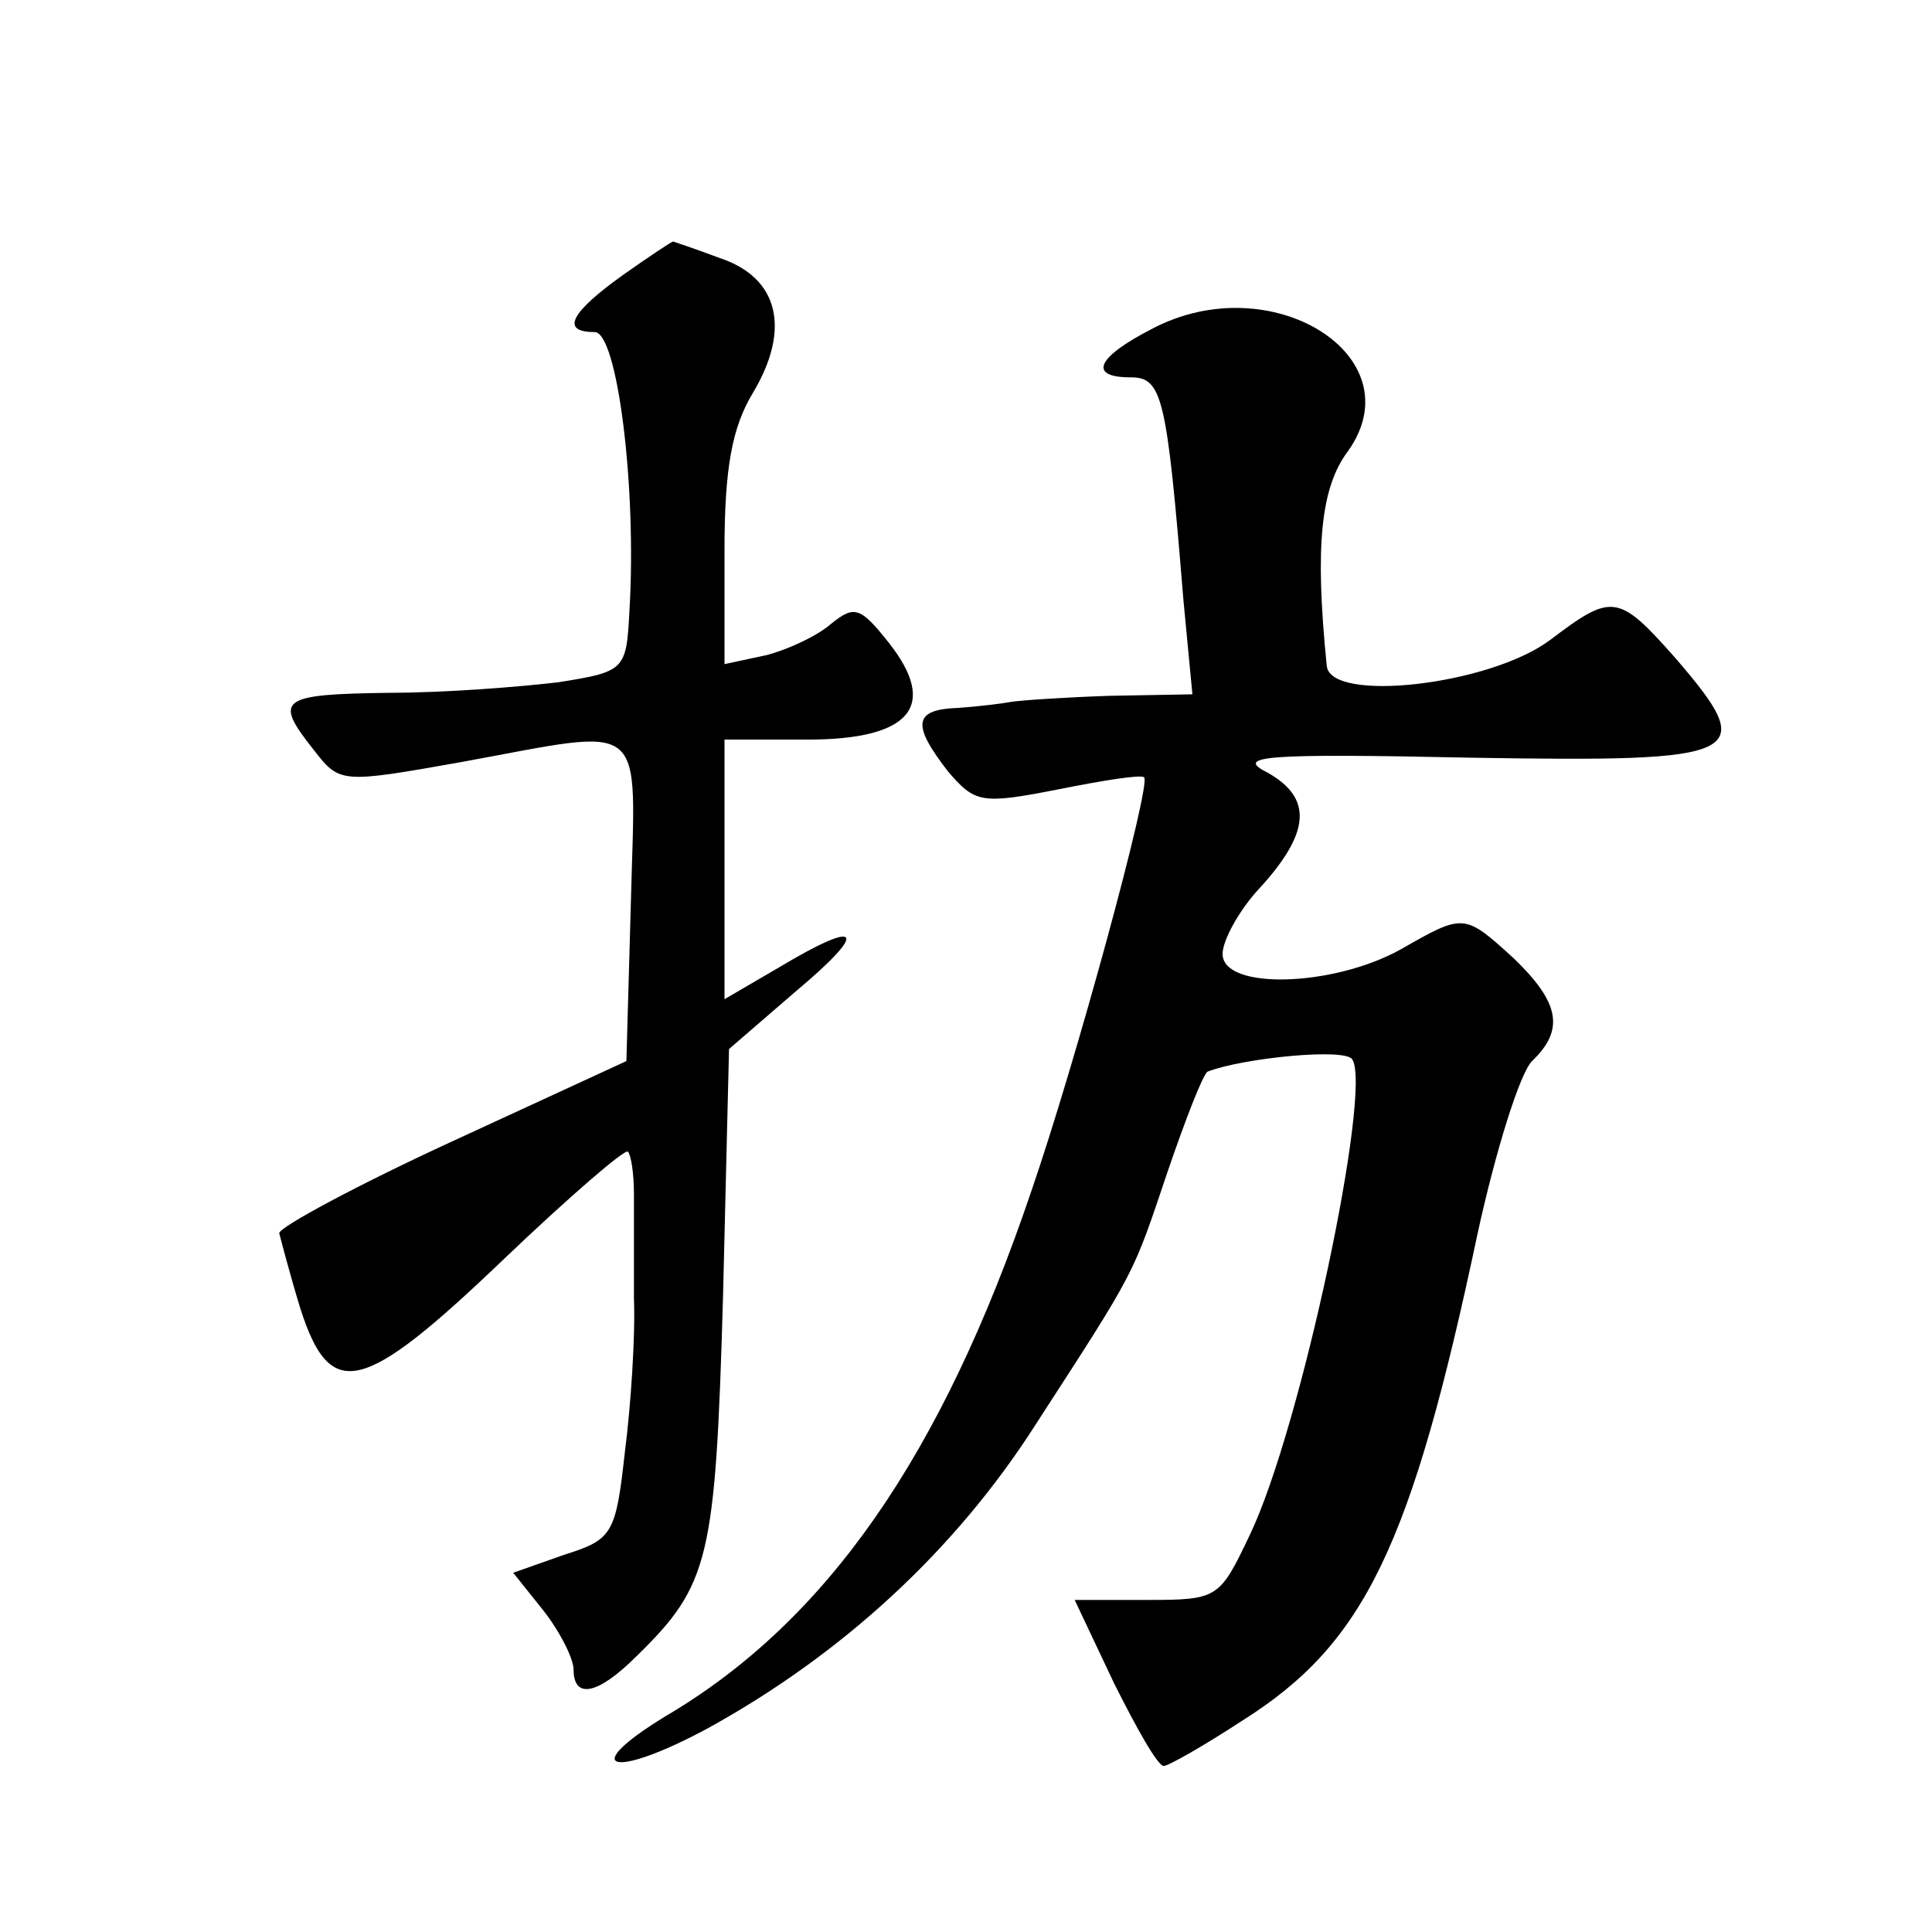
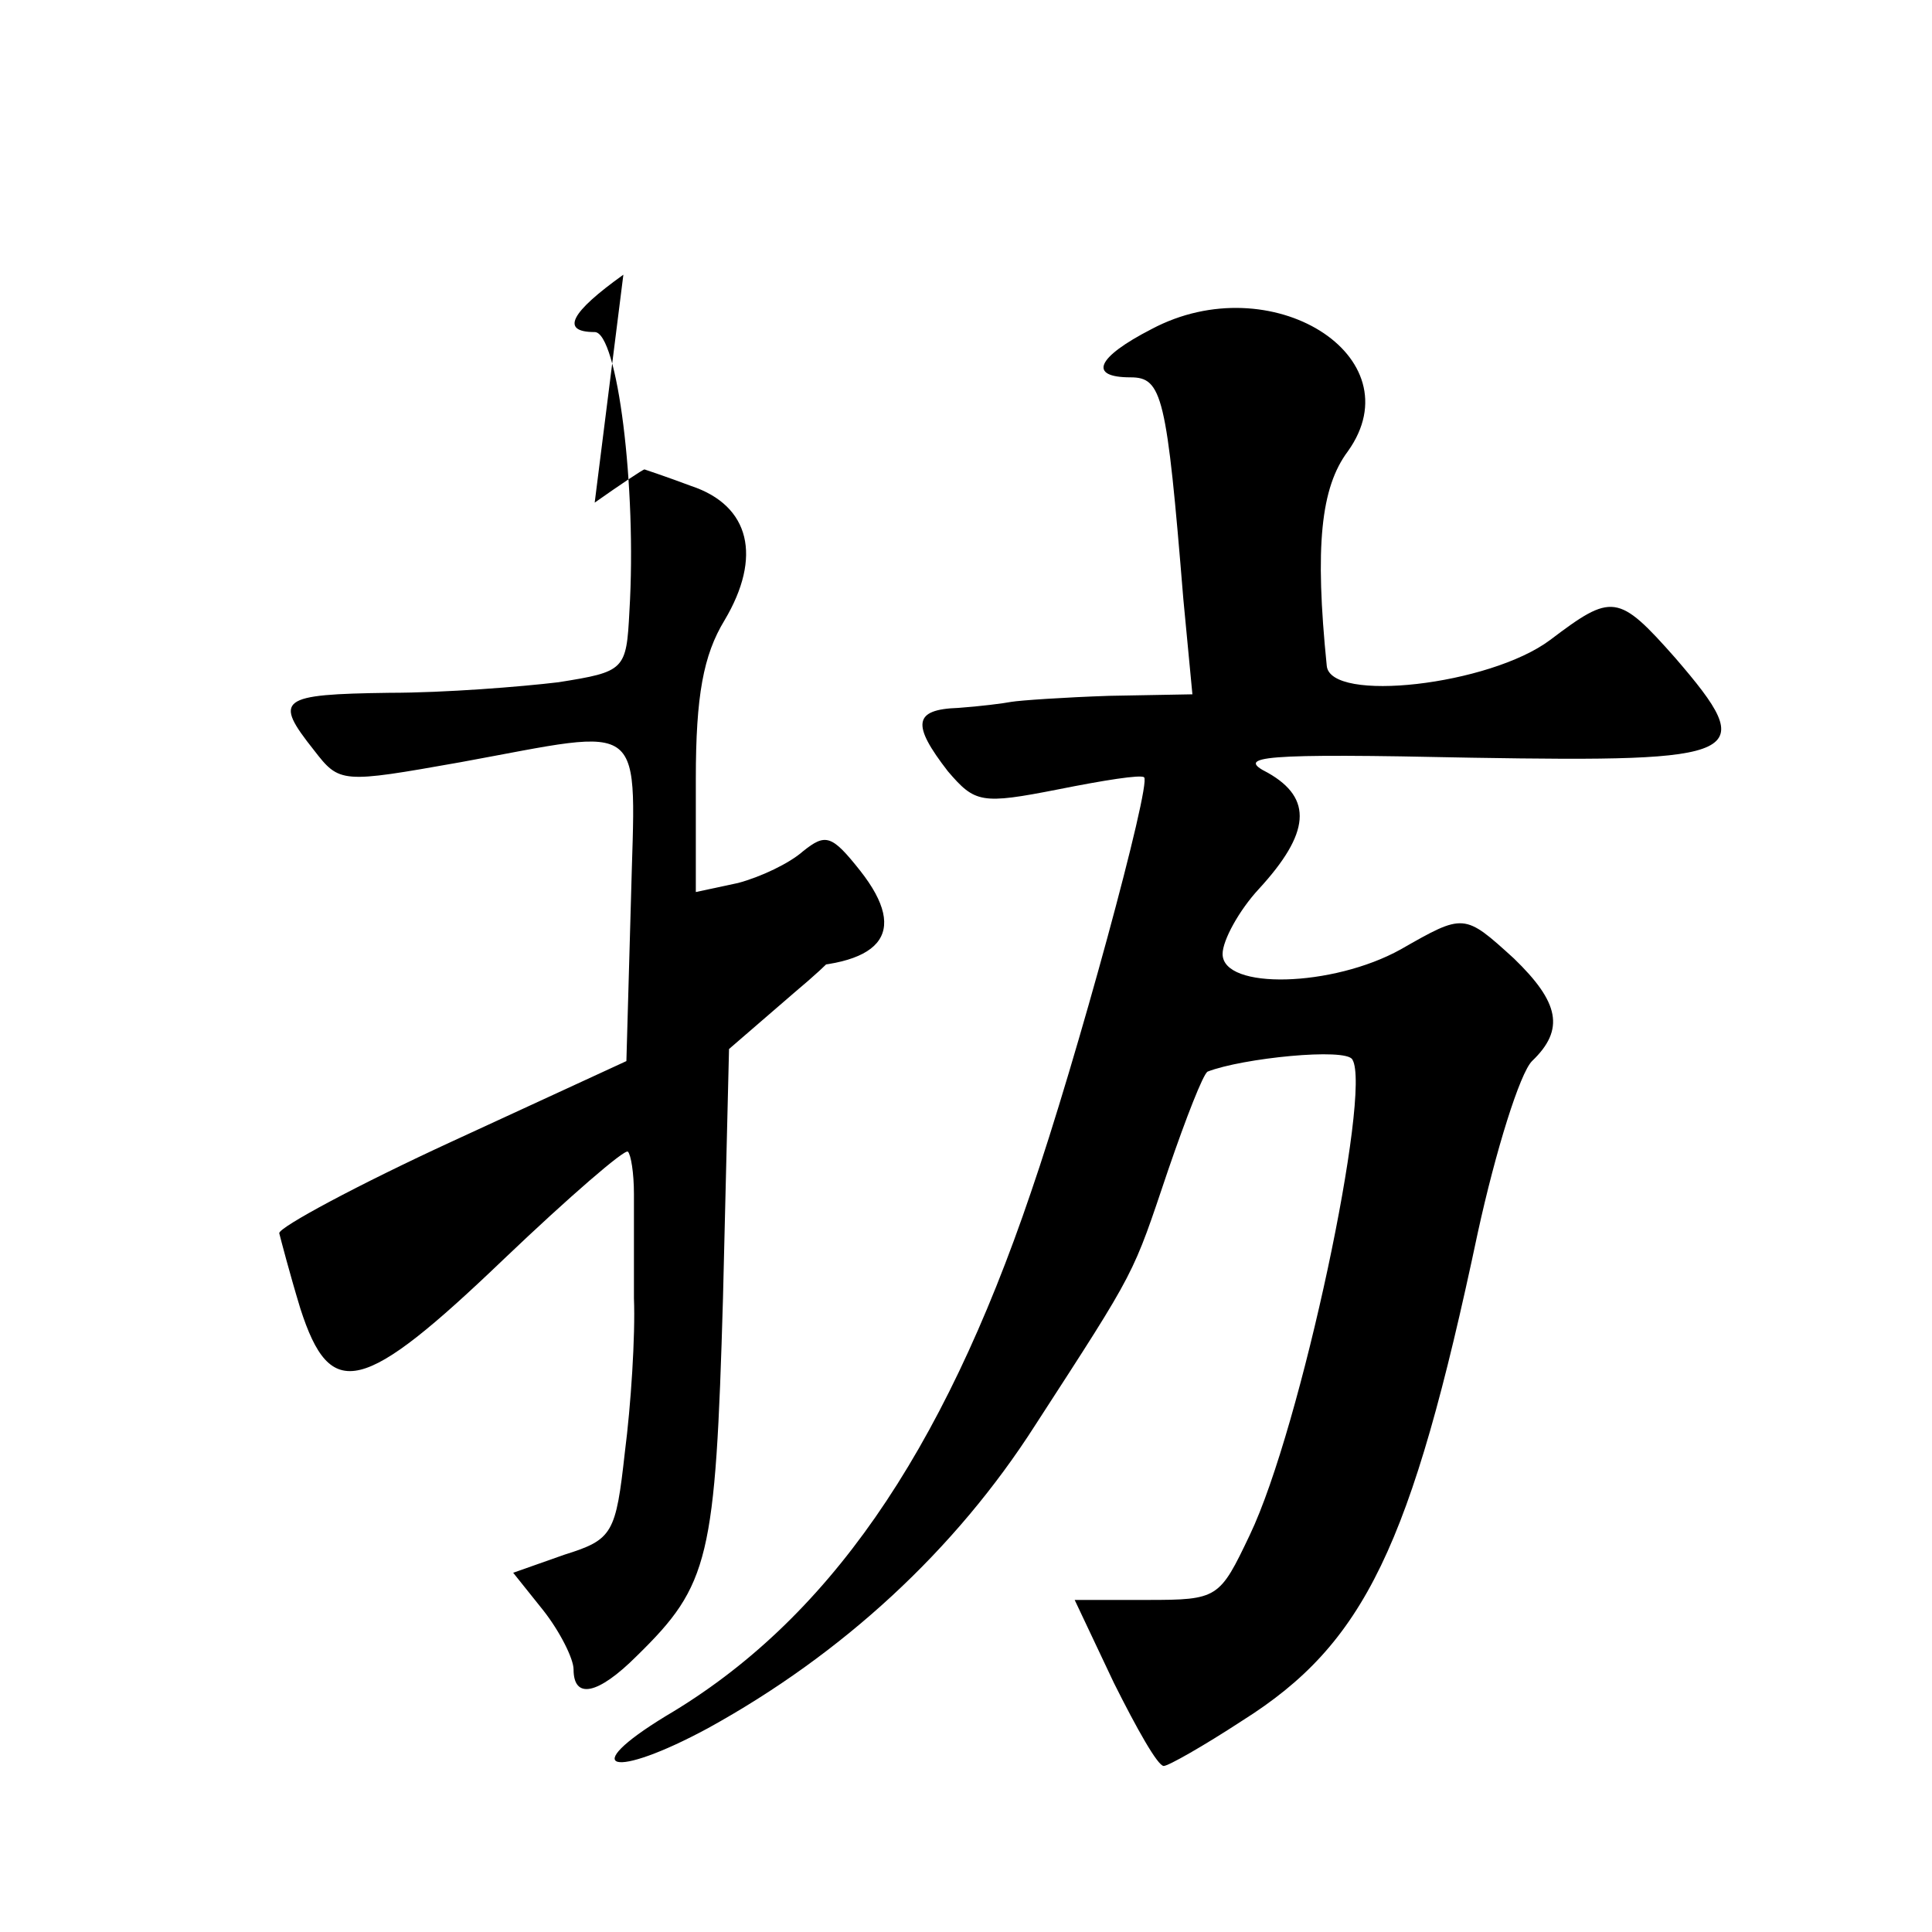
<svg xmlns="http://www.w3.org/2000/svg" version="1.0" width="128pt" height="128pt" viewBox="0 0 128 128" preserveAspectRatio="xMidYMid meet">
  <g transform="translate(0,128) scale(0.1,-0.1)" fill="#0" stroke="none">
-     <path d="M413 1098 c-35 -25 -42 -38 -19 -38 15 0 28 -103 23 -185 -2 -39 -3 -40 -47 -47 -25 -3 -75 -7 -112 -7 -73 -1 -77 -4 -50 -38 17 -22 18 -22 97 -8 126 23 116 31 113 -92 l-3 -106 -115 -53 c-63 -29 -115 -57 -115 -61 1 -4 7 -27 14 -50 20 -62 41 -57 135 33 43 41 80 73 82 71 2 -2 4 -14 4 -28 0 -13 0 -44 0 -69 1 -25 -2 -71 -6 -102 -6 -54 -8 -58 -40 -68 l-34 -12 20 -25 c11 -14 20 -32 20 -39 0 -20 16 -17 42 9 48 47 52 64 57 237 l4 165 44 38 c49 41 44 49 -11 16 l-36 -21 0 86 0 86 55 0 c68 0 87 22 54 64 -19 24 -23 25 -38 13 -9 -8 -28 -17 -43 -21 l-28 -6 0 75 c0 55 5 82 19 105 25 42 17 76 -22 89 -16 6 -31 11 -31 11 -1 0 -16 -10 -33 -22z M763 1062 c-37 -19 -42 -32 -14 -32 21 0 24 -12 35 -147 l6 -63 -55 -1 c-30 -1 -59 -3 -65 -4 -5 -1 -21 -3 -35 -4 -30 -1 -31 -11 -7 -42 18 -21 22 -22 73 -12 30 6 55 10 57 8 5 -4 -45 -188 -75 -275 -59 -174 -135 -284 -242 -347 -59 -36 -35 -42 28 -8 89 49 164 118 217 201 68 105 64 98 88 169 12 35 23 63 26 65 23 9 92 16 96 8 13 -21 -34 -244 -68 -315 -20 -42 -21 -43 -68 -43 l-48 0 26 -55 c15 -30 29 -55 33 -55 3 0 26 13 52 30 81 51 112 115 156 323 12 55 28 106 36 114 22 21 18 39 -12 68 -33 30 -33 30 -75 6 -45 -25 -118 -27 -118 -3 0 9 11 29 24 43 34 37 36 60 6 77 -22 11 -5 13 135 10 182 -3 191 1 135 66 -38 43 -42 43 -83 12 -40 -30 -146 -42 -148 -17 -8 79 -4 118 14 142 45 63 -51 123 -130 81z" />
+     <path d="M413 1098 c-35 -25 -42 -38 -19 -38 15 0 28 -103 23 -185 -2 -39 -3 -40 -47 -47 -25 -3 -75 -7 -112 -7 -73 -1 -77 -4 -50 -38 17 -22 18 -22 97 -8 126 23 116 31 113 -92 l-3 -106 -115 -53 c-63 -29 -115 -57 -115 -61 1 -4 7 -27 14 -50 20 -62 41 -57 135 33 43 41 80 73 82 71 2 -2 4 -14 4 -28 0 -13 0 -44 0 -69 1 -25 -2 -71 -6 -102 -6 -54 -8 -58 -40 -68 l-34 -12 20 -25 c11 -14 20 -32 20 -39 0 -20 16 -17 42 9 48 47 52 64 57 237 l4 165 44 38 c49 41 44 49 -11 16 c68 0 87 22 54 64 -19 24 -23 25 -38 13 -9 -8 -28 -17 -43 -21 l-28 -6 0 75 c0 55 5 82 19 105 25 42 17 76 -22 89 -16 6 -31 11 -31 11 -1 0 -16 -10 -33 -22z M763 1062 c-37 -19 -42 -32 -14 -32 21 0 24 -12 35 -147 l6 -63 -55 -1 c-30 -1 -59 -3 -65 -4 -5 -1 -21 -3 -35 -4 -30 -1 -31 -11 -7 -42 18 -21 22 -22 73 -12 30 6 55 10 57 8 5 -4 -45 -188 -75 -275 -59 -174 -135 -284 -242 -347 -59 -36 -35 -42 28 -8 89 49 164 118 217 201 68 105 64 98 88 169 12 35 23 63 26 65 23 9 92 16 96 8 13 -21 -34 -244 -68 -315 -20 -42 -21 -43 -68 -43 l-48 0 26 -55 c15 -30 29 -55 33 -55 3 0 26 13 52 30 81 51 112 115 156 323 12 55 28 106 36 114 22 21 18 39 -12 68 -33 30 -33 30 -75 6 -45 -25 -118 -27 -118 -3 0 9 11 29 24 43 34 37 36 60 6 77 -22 11 -5 13 135 10 182 -3 191 1 135 66 -38 43 -42 43 -83 12 -40 -30 -146 -42 -148 -17 -8 79 -4 118 14 142 45 63 -51 123 -130 81z" />
  </g>
</svg>